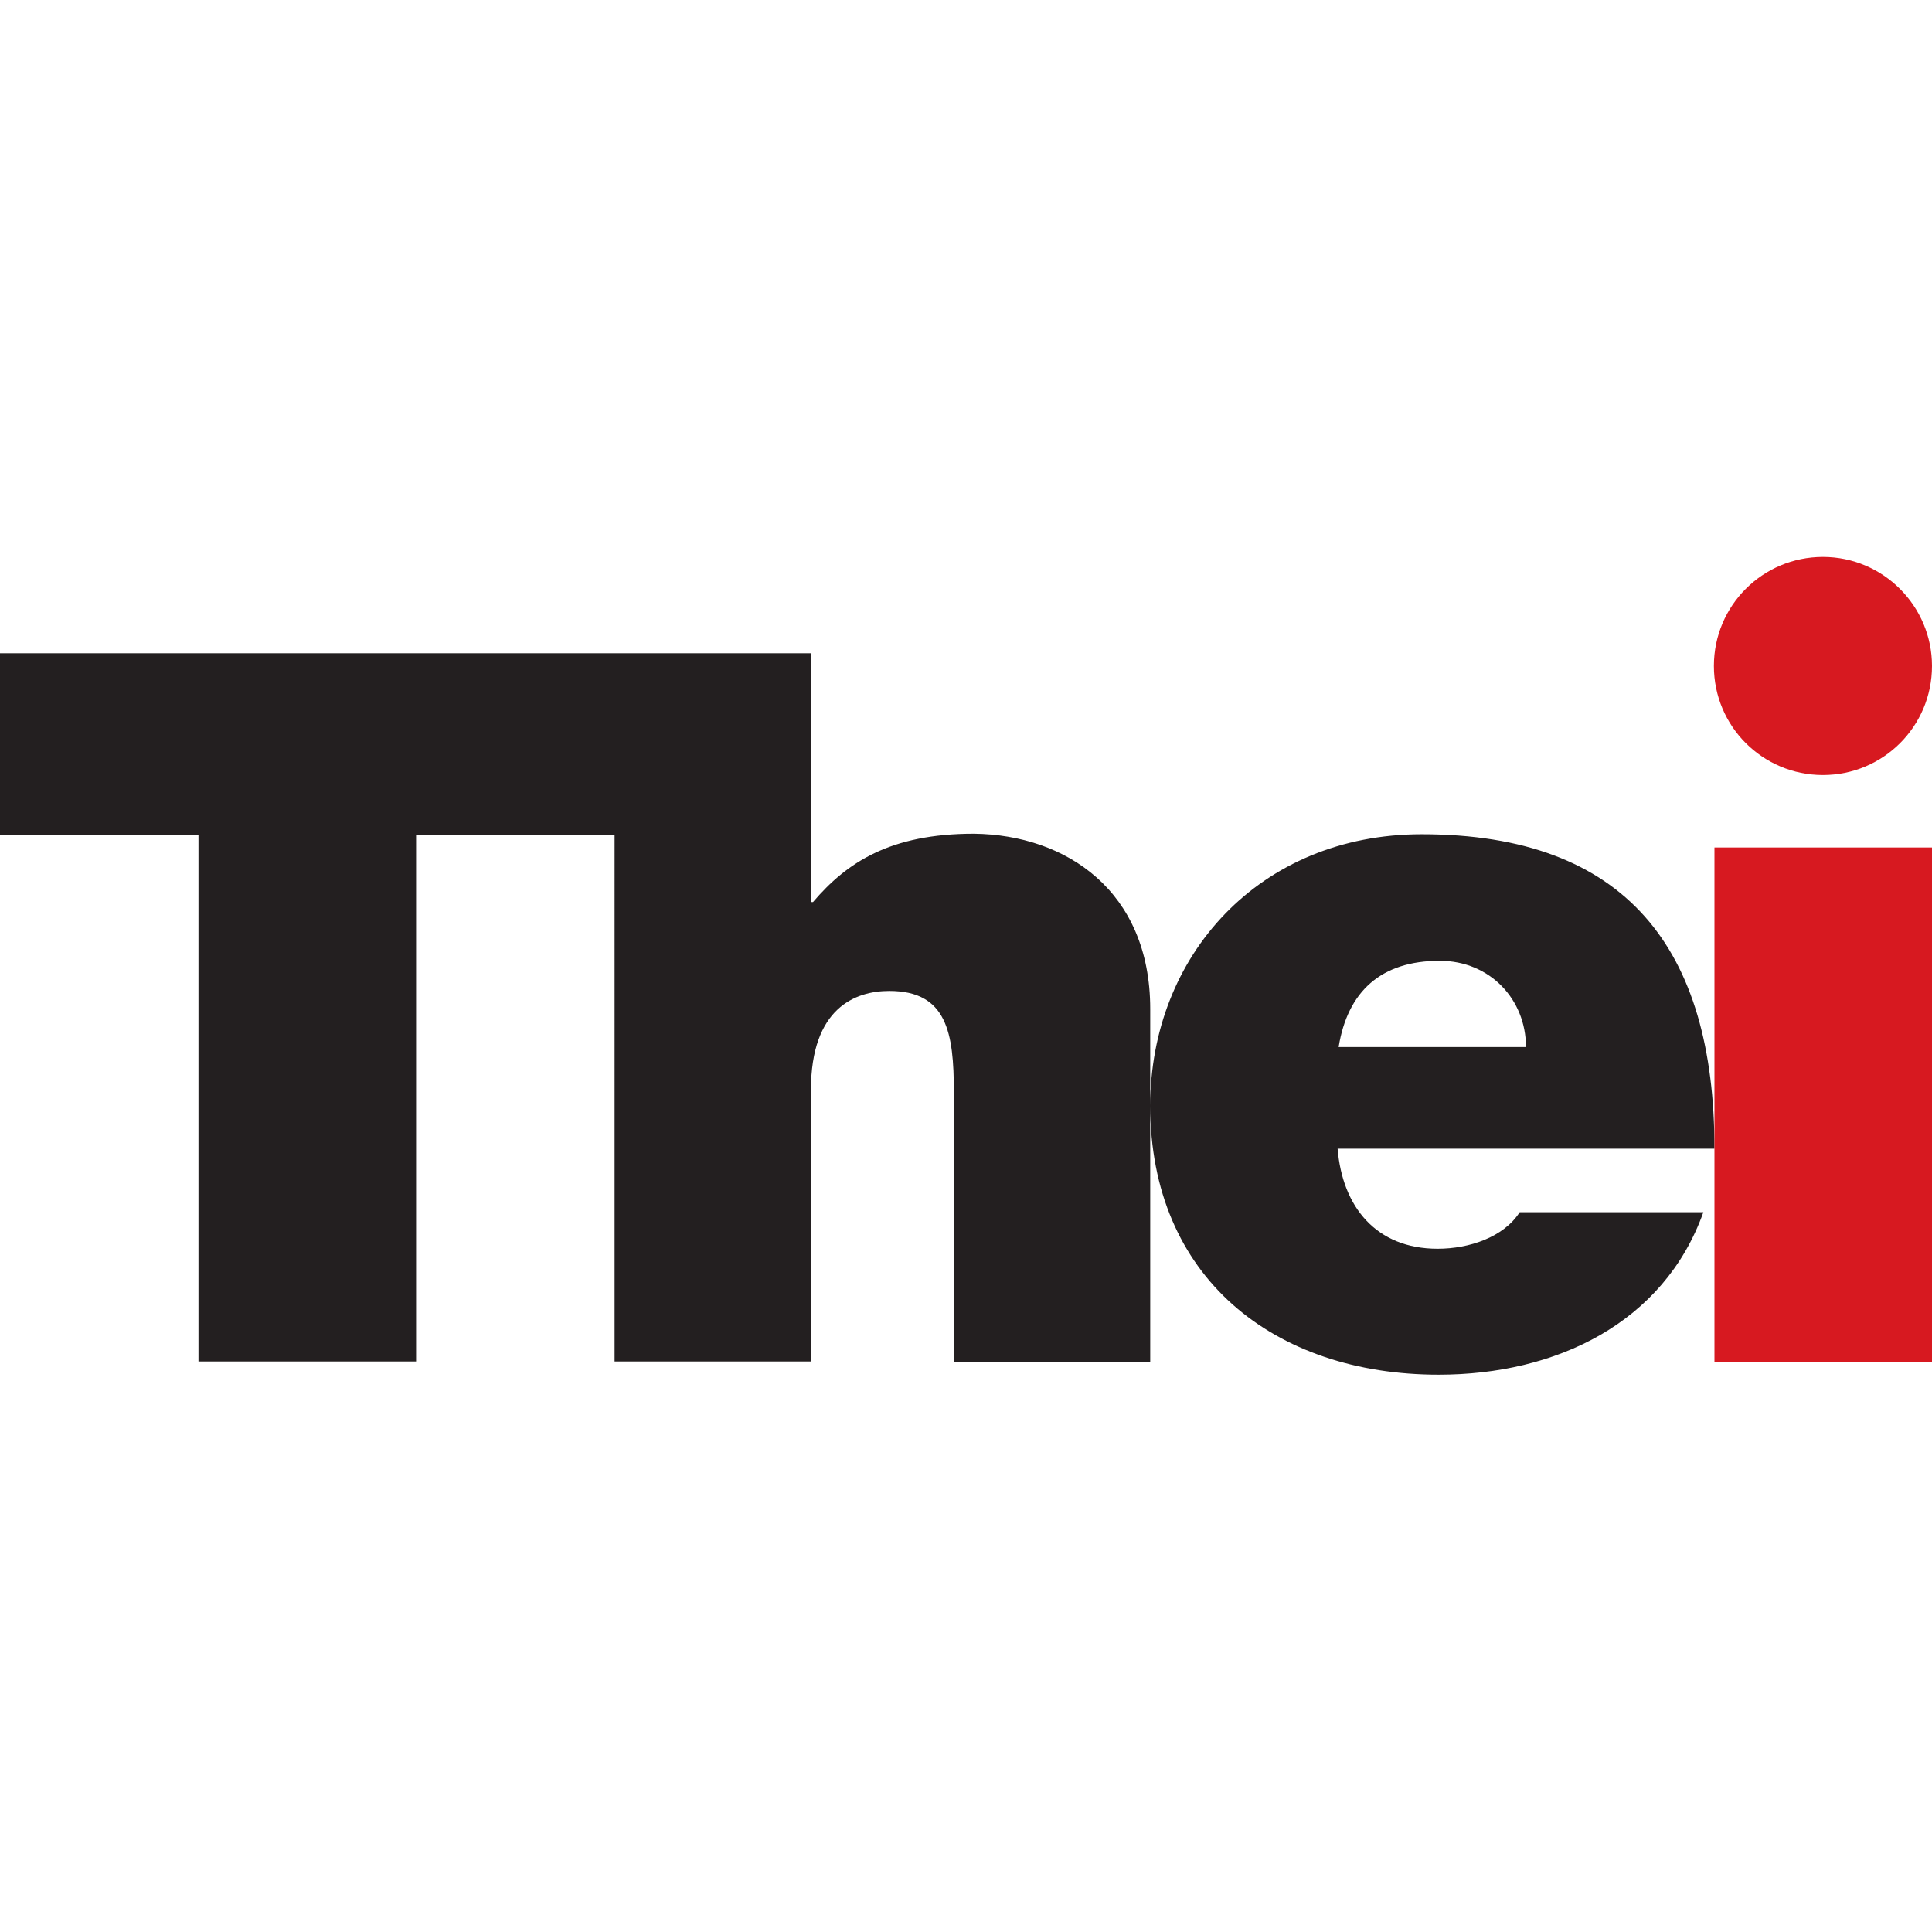
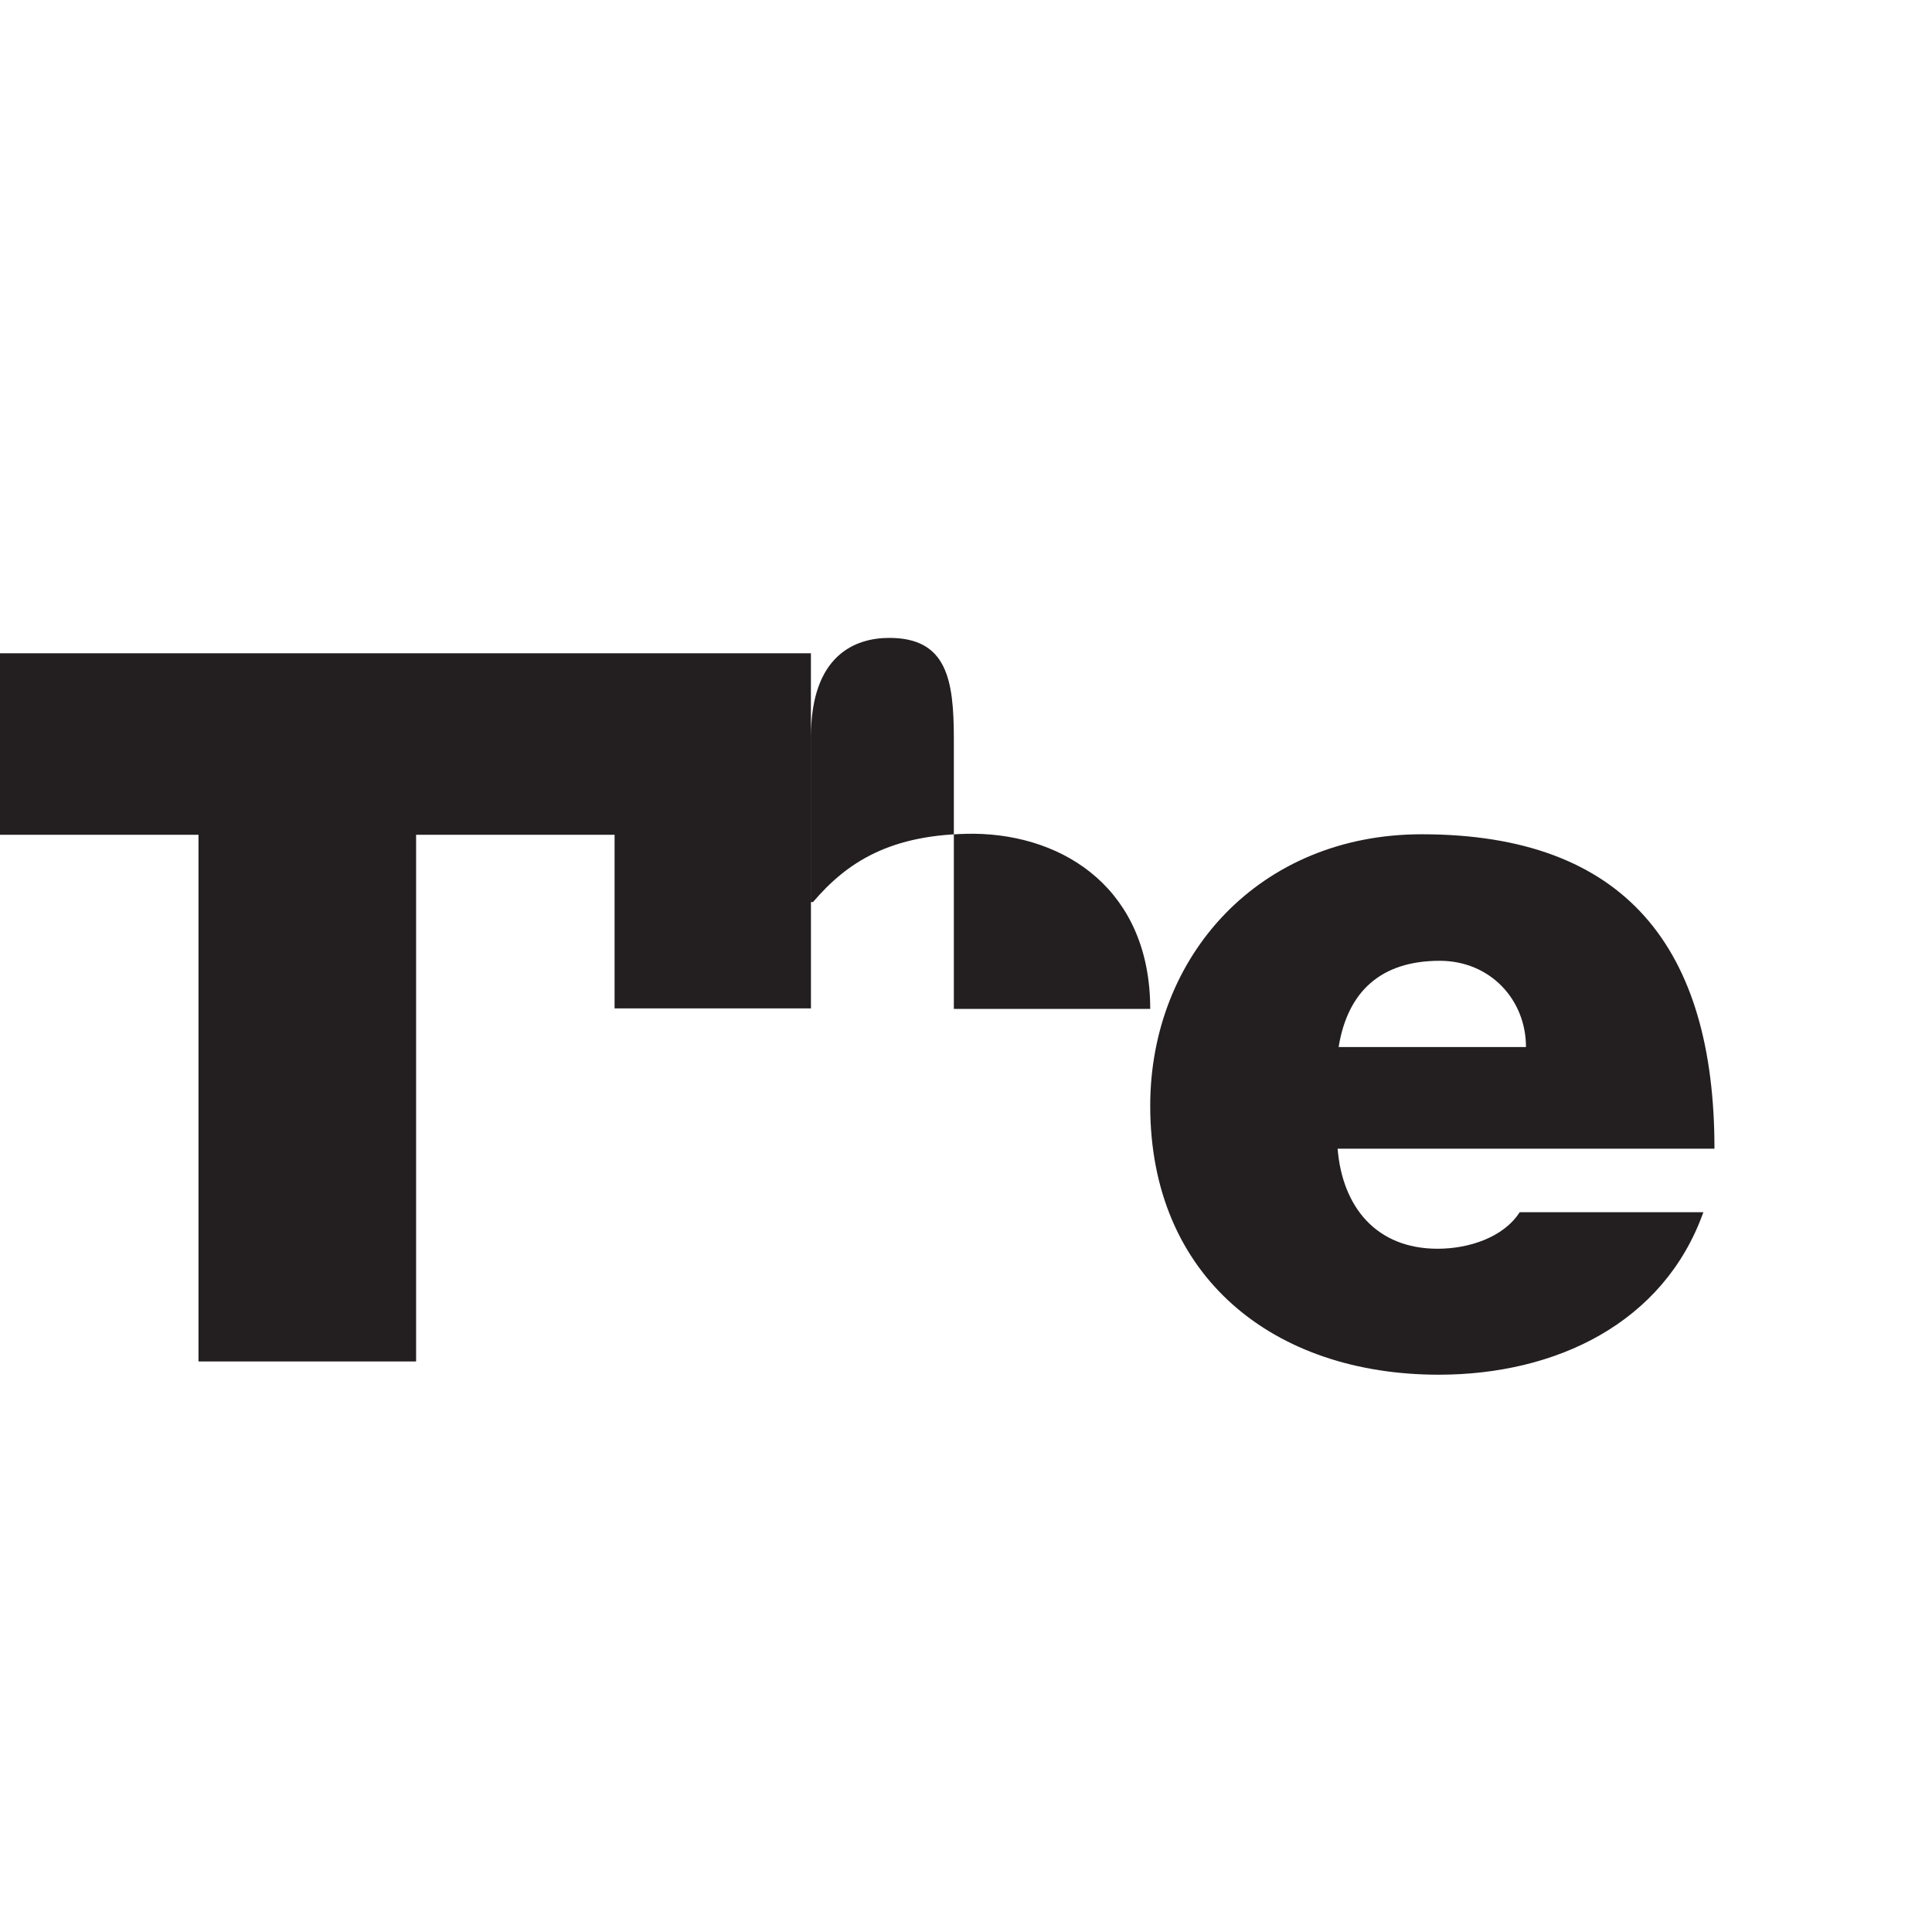
<svg xmlns="http://www.w3.org/2000/svg" version="1.1" id="Layer_1" x="0px" y="0px" viewBox="0 0 512 512" style="enable-background:new 0 0 512 512;" xml:space="preserve">
  <style type="text/css">
	.st0{fill:#231F20;}
	.st1{fill:#D71920;}
</style>
  <g id="XMLID_1_">
-     <path id="XMLID_6_" class="st0" d="M354.75,277.48c2.38-14.73,11.22-22.86,26.79-22.86c13.33,0,22.86,10.24,22.86,22.86H354.75z    M454.35,304.41c0-53.02-23.43-83.32-77.57-83.32c-43.06,0-71.96,32.26-71.96,71.96c0,45.45,32.82,71.26,76.45,71.26   c31,0,59.62-13.61,70.14-43.06h-48.68c-4.21,6.59-13.33,9.68-21.74,9.68c-16.27,0-25.25-11.08-26.51-26.51L454.35,304.41   L454.35,304.41z M304.82,267.38v93.56h-52.04v-71.54c0-15.71-1.82-26.79-17.11-26.79c-8.98,0-20.76,4.49-20.76,26.23v71.96h-52.04   V221.23h-52.6V360.8H52.6V221.23H0v-48.11h214.9v65.93h0.56c8.98-10.52,20.48-18.1,42.64-18.1   C282.51,221.23,304.82,236.1,304.82,267.38" />
-     <path id="XMLID_9_" class="st1" d="M483.1,147.59c-15.99,0-28.9,12.91-28.9,28.9s12.91,28.9,28.9,28.9   c15.99,0,28.9-12.91,28.9-28.9C512,160.63,499.09,147.59,483.1,147.59 M454.35,224.6H512v136.35h-57.65V224.6z" />
+     <path id="XMLID_6_" class="st0" d="M354.75,277.48c2.38-14.73,11.22-22.86,26.79-22.86c13.33,0,22.86,10.24,22.86,22.86H354.75z    M454.35,304.41c0-53.02-23.43-83.32-77.57-83.32c-43.06,0-71.96,32.26-71.96,71.96c0,45.45,32.82,71.26,76.45,71.26   c31,0,59.62-13.61,70.14-43.06h-48.68c-4.21,6.59-13.33,9.68-21.74,9.68c-16.27,0-25.25-11.08-26.51-26.51L454.35,304.41   L454.35,304.41z M304.82,267.38h-52.04v-71.54c0-15.71-1.82-26.79-17.11-26.79c-8.98,0-20.76,4.49-20.76,26.23v71.96h-52.04   V221.23h-52.6V360.8H52.6V221.23H0v-48.11h214.9v65.93h0.56c8.98-10.52,20.48-18.1,42.64-18.1   C282.51,221.23,304.82,236.1,304.82,267.38" />
  </g>
</svg>